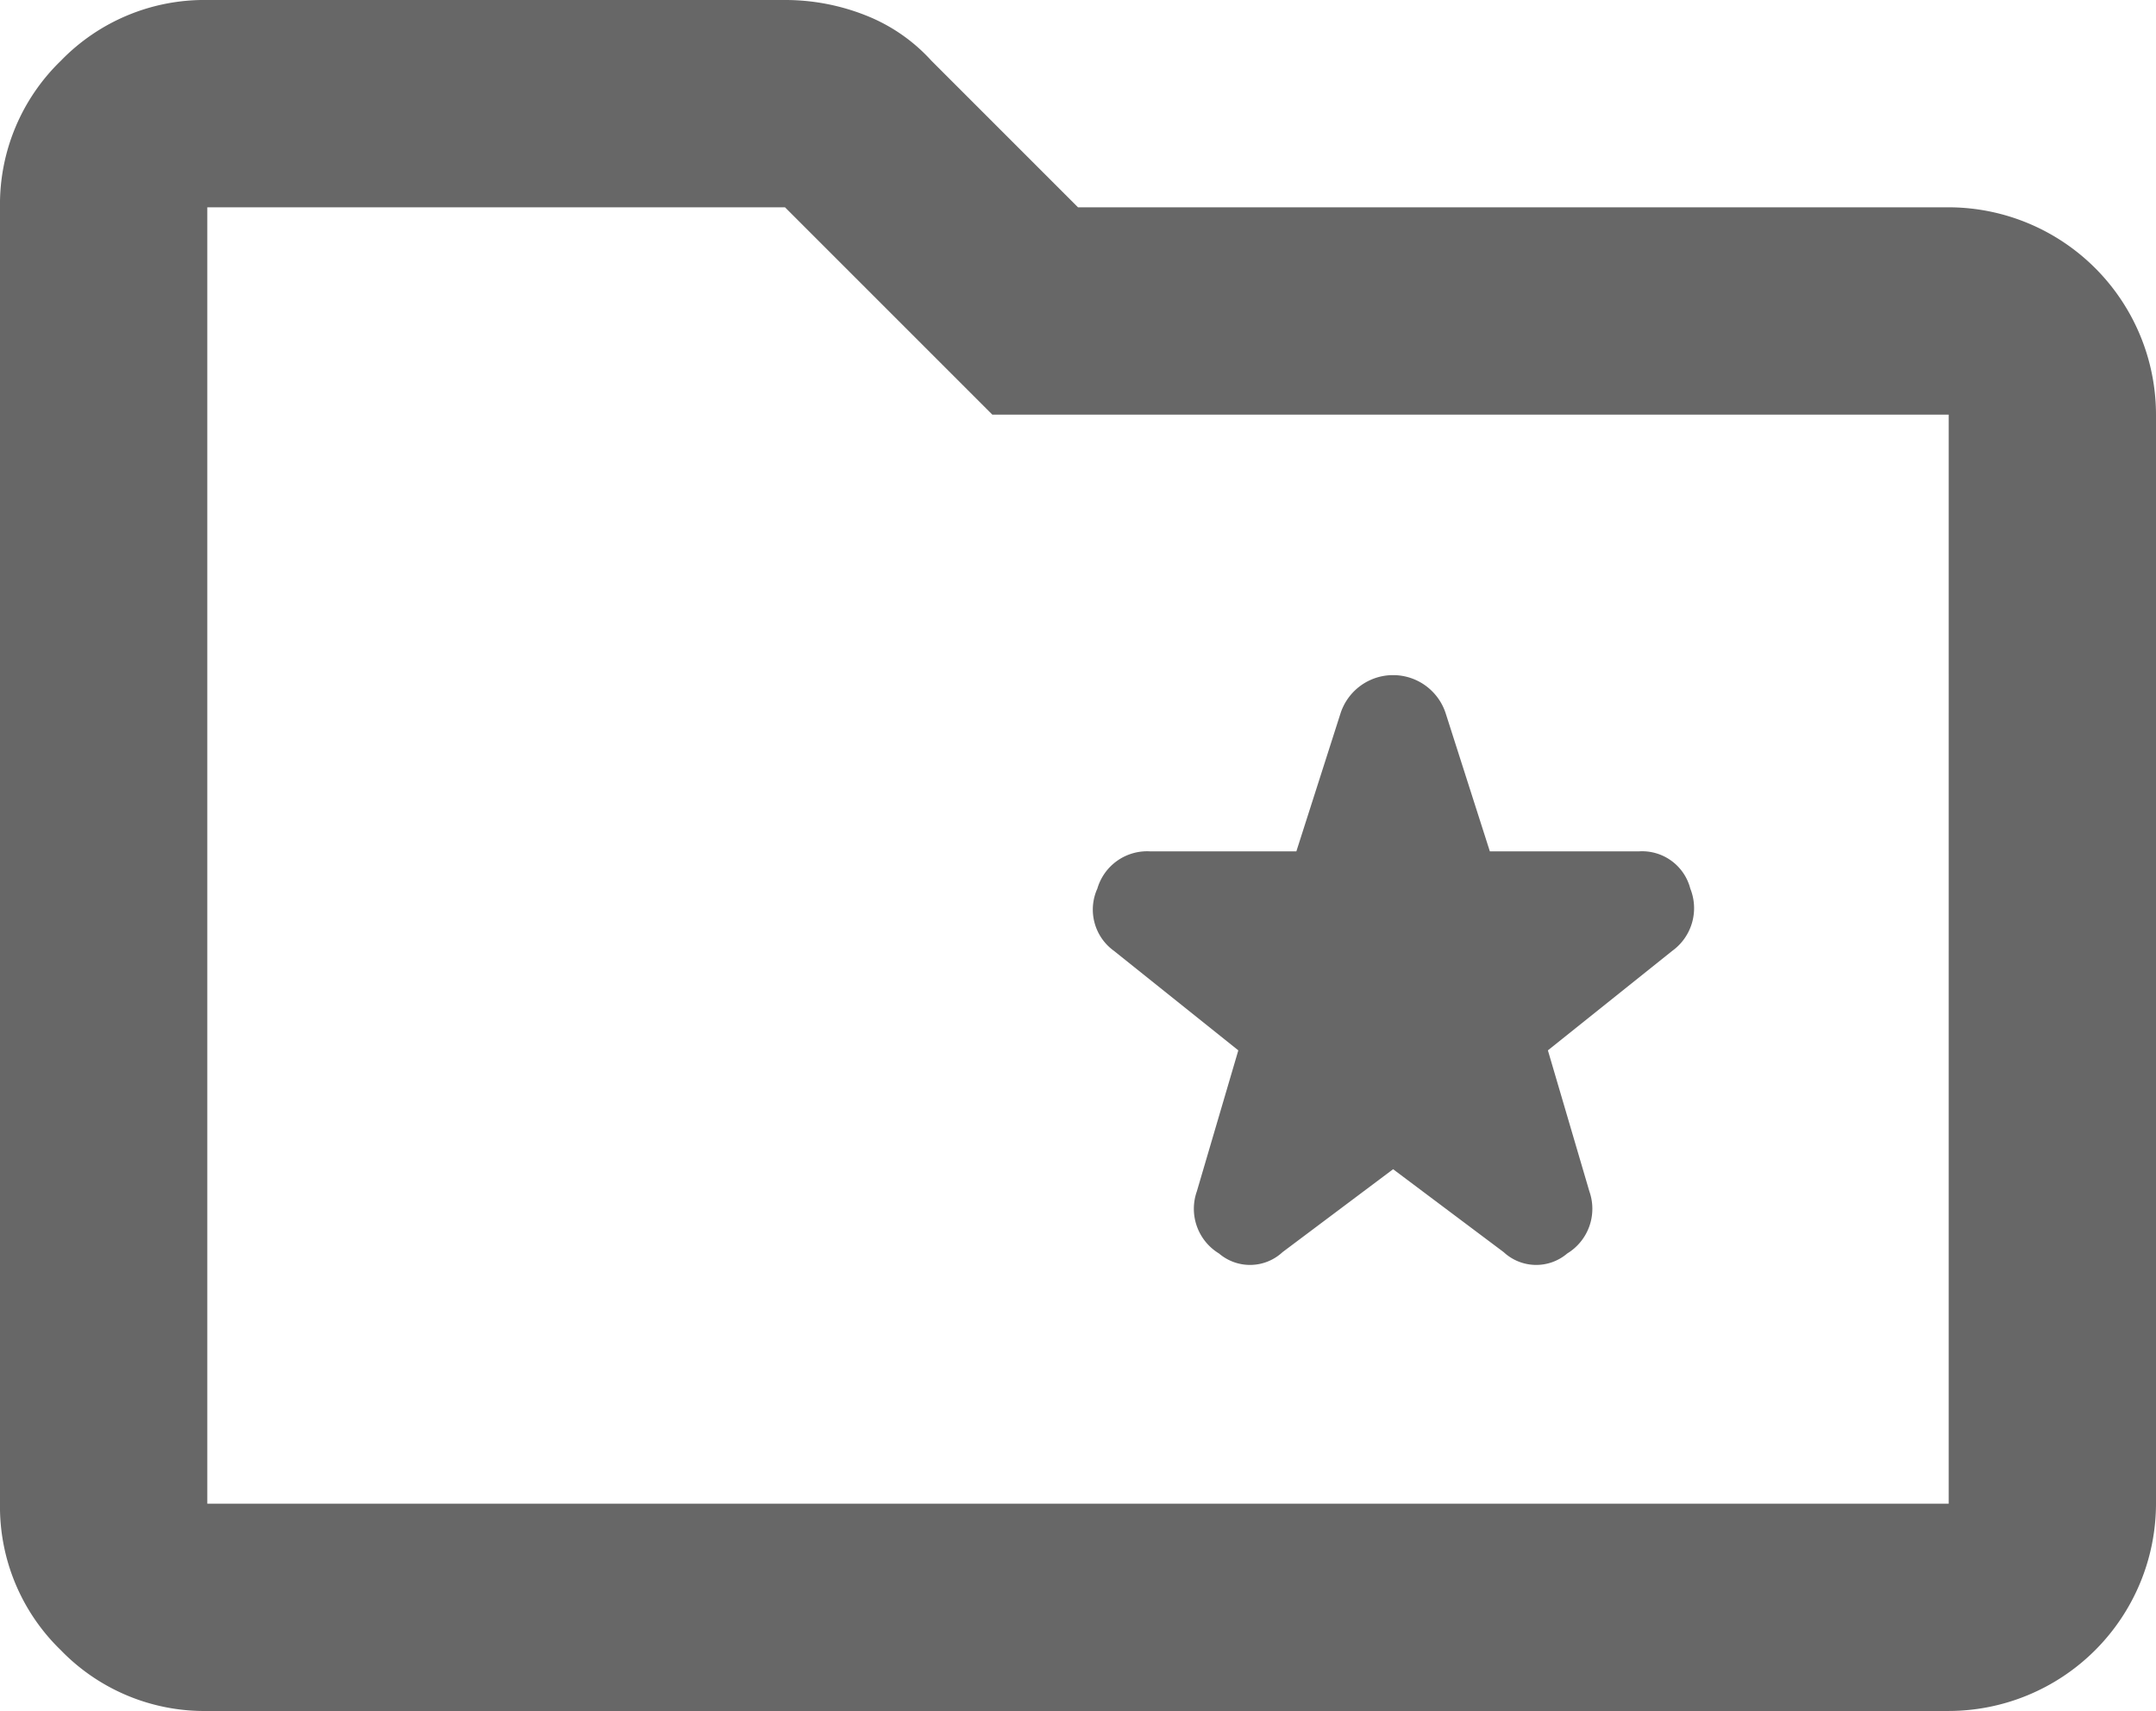
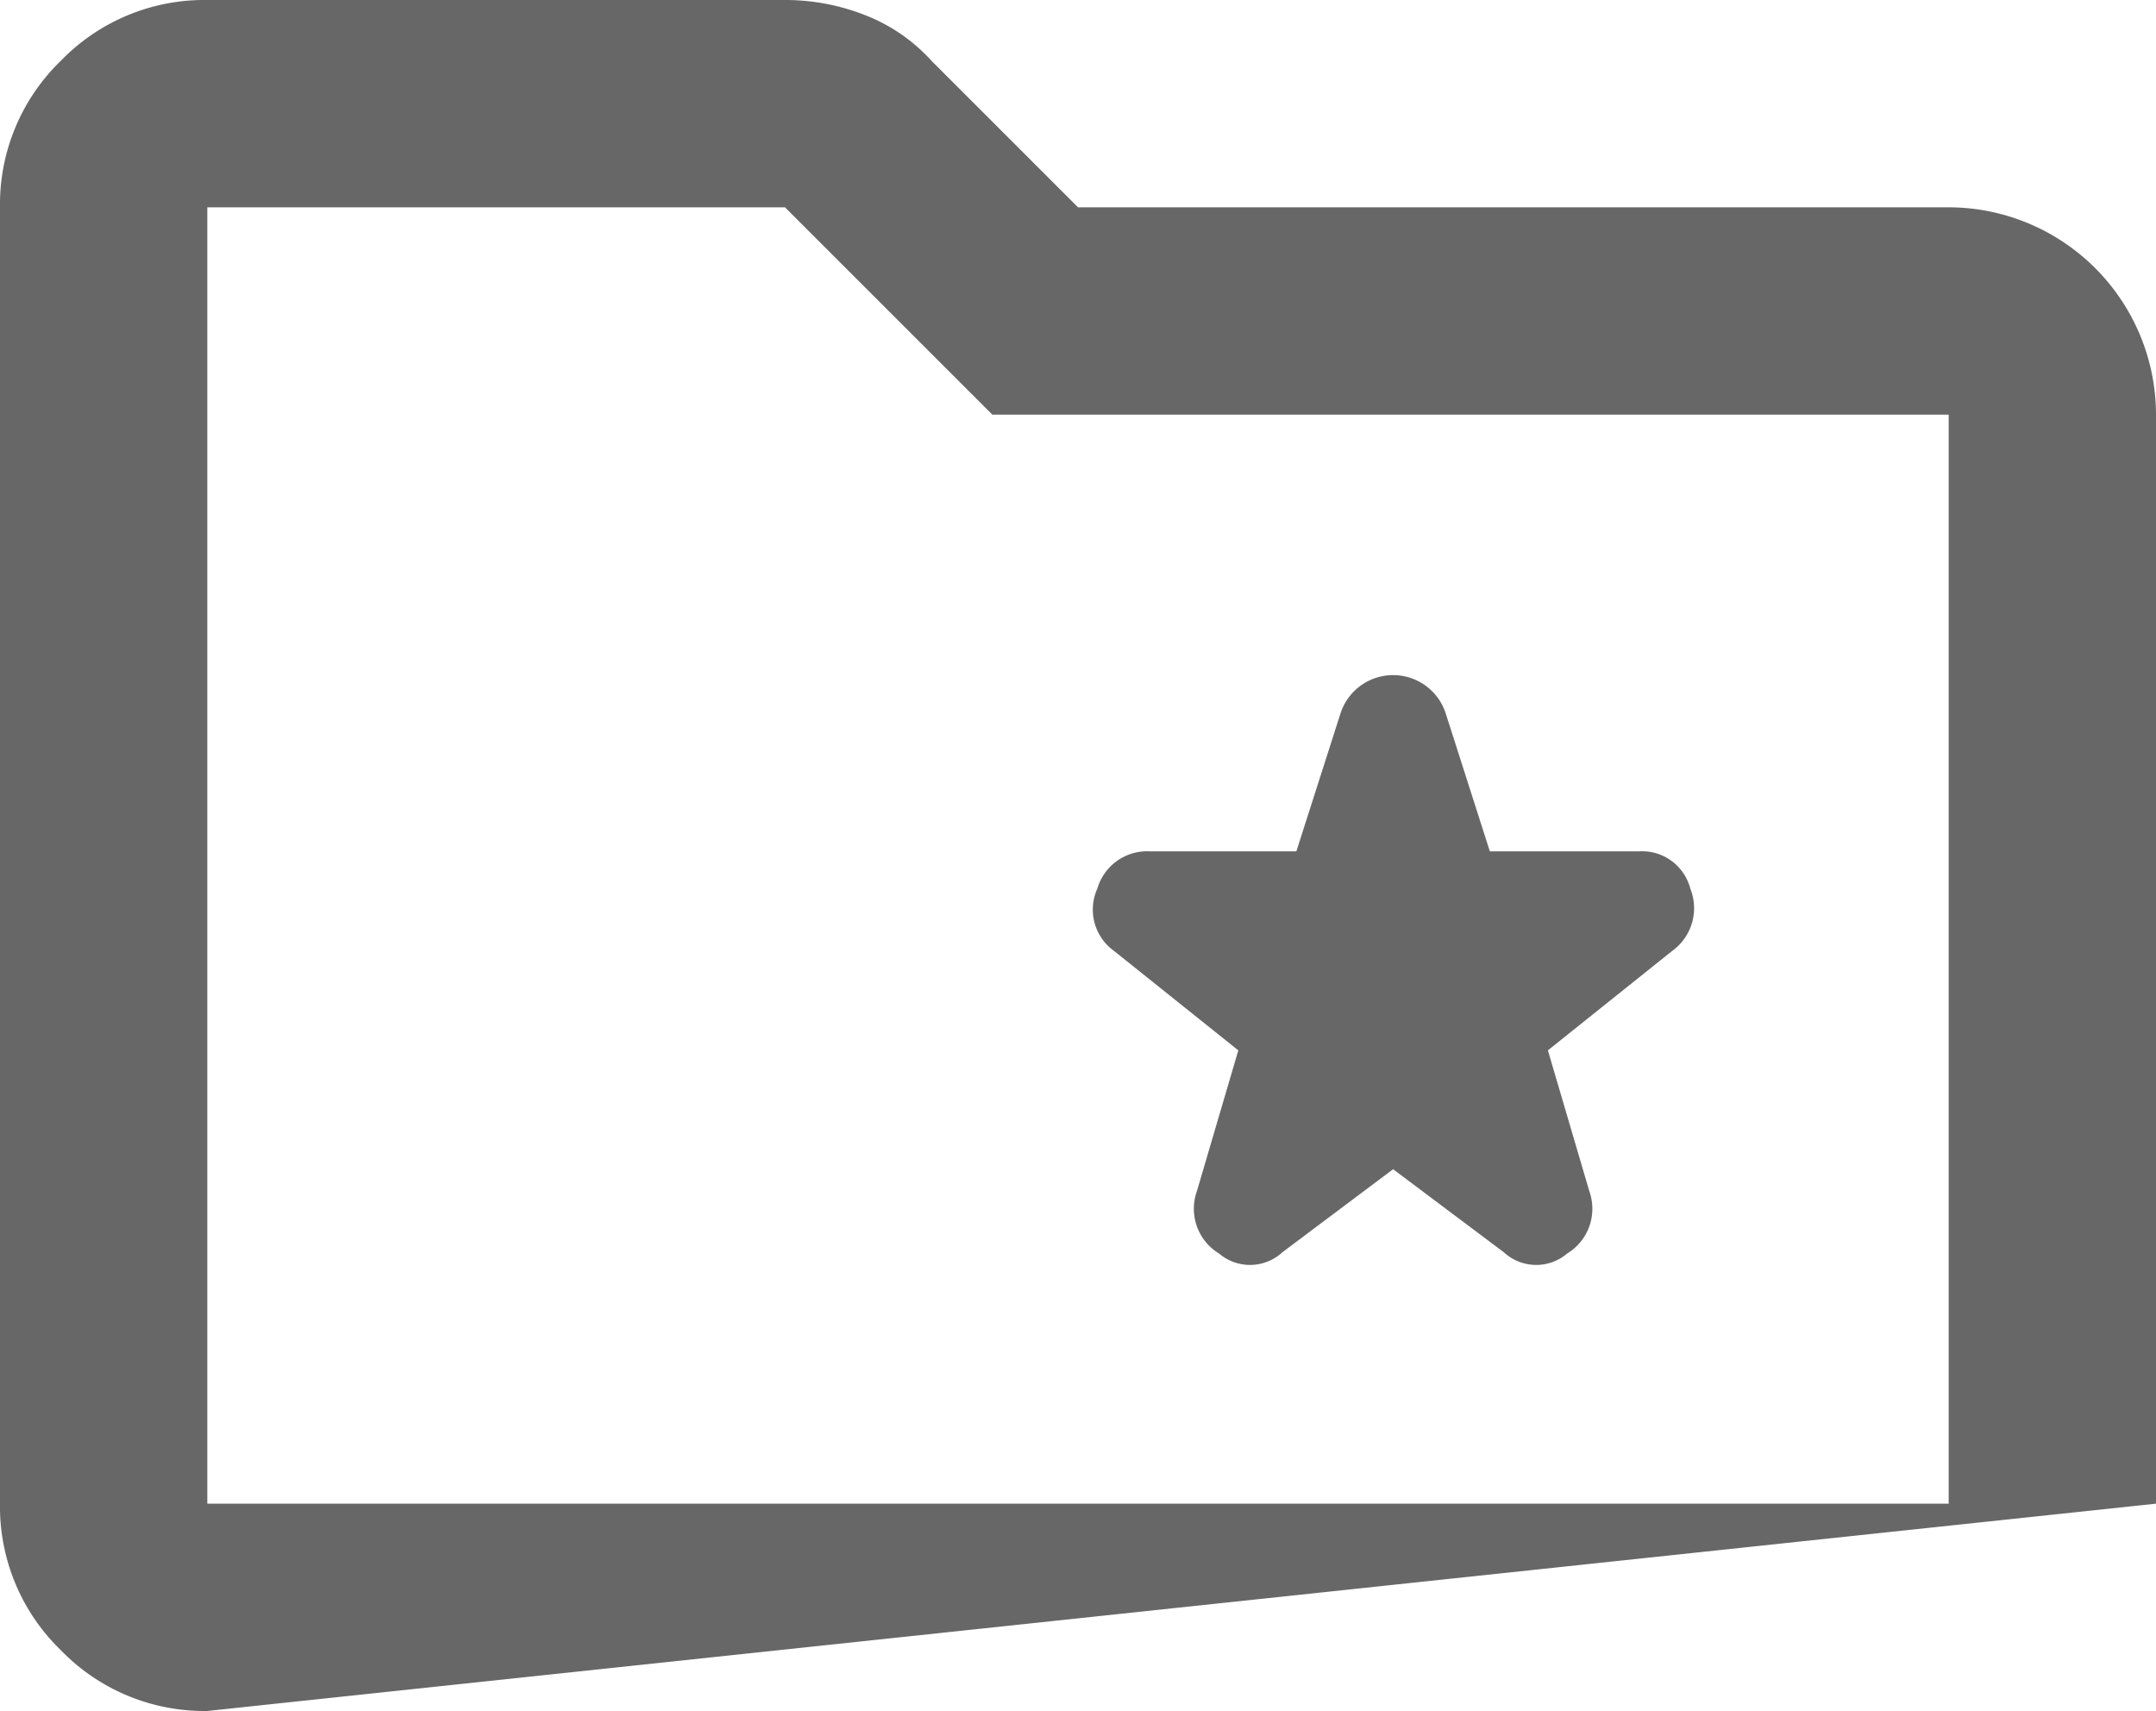
<svg xmlns="http://www.w3.org/2000/svg" width="19.5" height="15.475" viewBox="0 0 19.5 15.475">
  <defs>
    <style>
      .cls-1 {
        fill: #676767;
      }
    </style>
  </defs>
-   <path id="folder_special_icon" class="cls-1" d="M14.85,14.9l1,.75a.432.432,0,0,0,.575.012.473.473,0,0,0,.2-.562l-.375-1.275,1.125-.9a.476.476,0,0,0,.163-.563.45.45,0,0,0-.463-.337h-1.35l-.4-1.25a.5.5,0,0,0-.95,0l-.4,1.25H12.65a.469.469,0,0,0-.475.337.46.46,0,0,0,.15.563l1.125.9L13.075,15.1a.473.473,0,0,0,.2.562.432.432,0,0,0,.575-.012ZM4.125,19.8A1.806,1.806,0,0,1,2.8,19.25a1.806,1.806,0,0,1-.55-1.325V6.2A1.806,1.806,0,0,1,2.8,4.875a1.806,1.806,0,0,1,1.325-.55H9.35a1.972,1.972,0,0,1,.725.137,1.586,1.586,0,0,1,.6.413L12,6.2h7.875A1.878,1.878,0,0,1,21.75,8.075v9.85A1.878,1.878,0,0,1,19.875,19.8Zm0-13.6V17.925h15.75V8.075h-8.65L9.35,6.2H4.125Zm0,0v0Z" transform="translate(-2.25 -4.325)" />
+   <path id="folder_special_icon" class="cls-1" d="M14.85,14.9l1,.75a.432.432,0,0,0,.575.012.473.473,0,0,0,.2-.562l-.375-1.275,1.125-.9a.476.476,0,0,0,.163-.563.45.45,0,0,0-.463-.337h-1.35l-.4-1.25a.5.5,0,0,0-.95,0l-.4,1.25H12.65a.469.469,0,0,0-.475.337.46.46,0,0,0,.15.563l1.125.9L13.075,15.1a.473.473,0,0,0,.2.562.432.432,0,0,0,.575-.012ZM4.125,19.8A1.806,1.806,0,0,1,2.8,19.25a1.806,1.806,0,0,1-.55-1.325V6.2A1.806,1.806,0,0,1,2.8,4.875a1.806,1.806,0,0,1,1.325-.55H9.35a1.972,1.972,0,0,1,.725.137,1.586,1.586,0,0,1,.6.413L12,6.2h7.875A1.878,1.878,0,0,1,21.75,8.075v9.85Zm0-13.6V17.925h15.75V8.075h-8.65L9.35,6.2H4.125Zm0,0v0Z" transform="translate(-2.25 -4.325)" />
</svg>